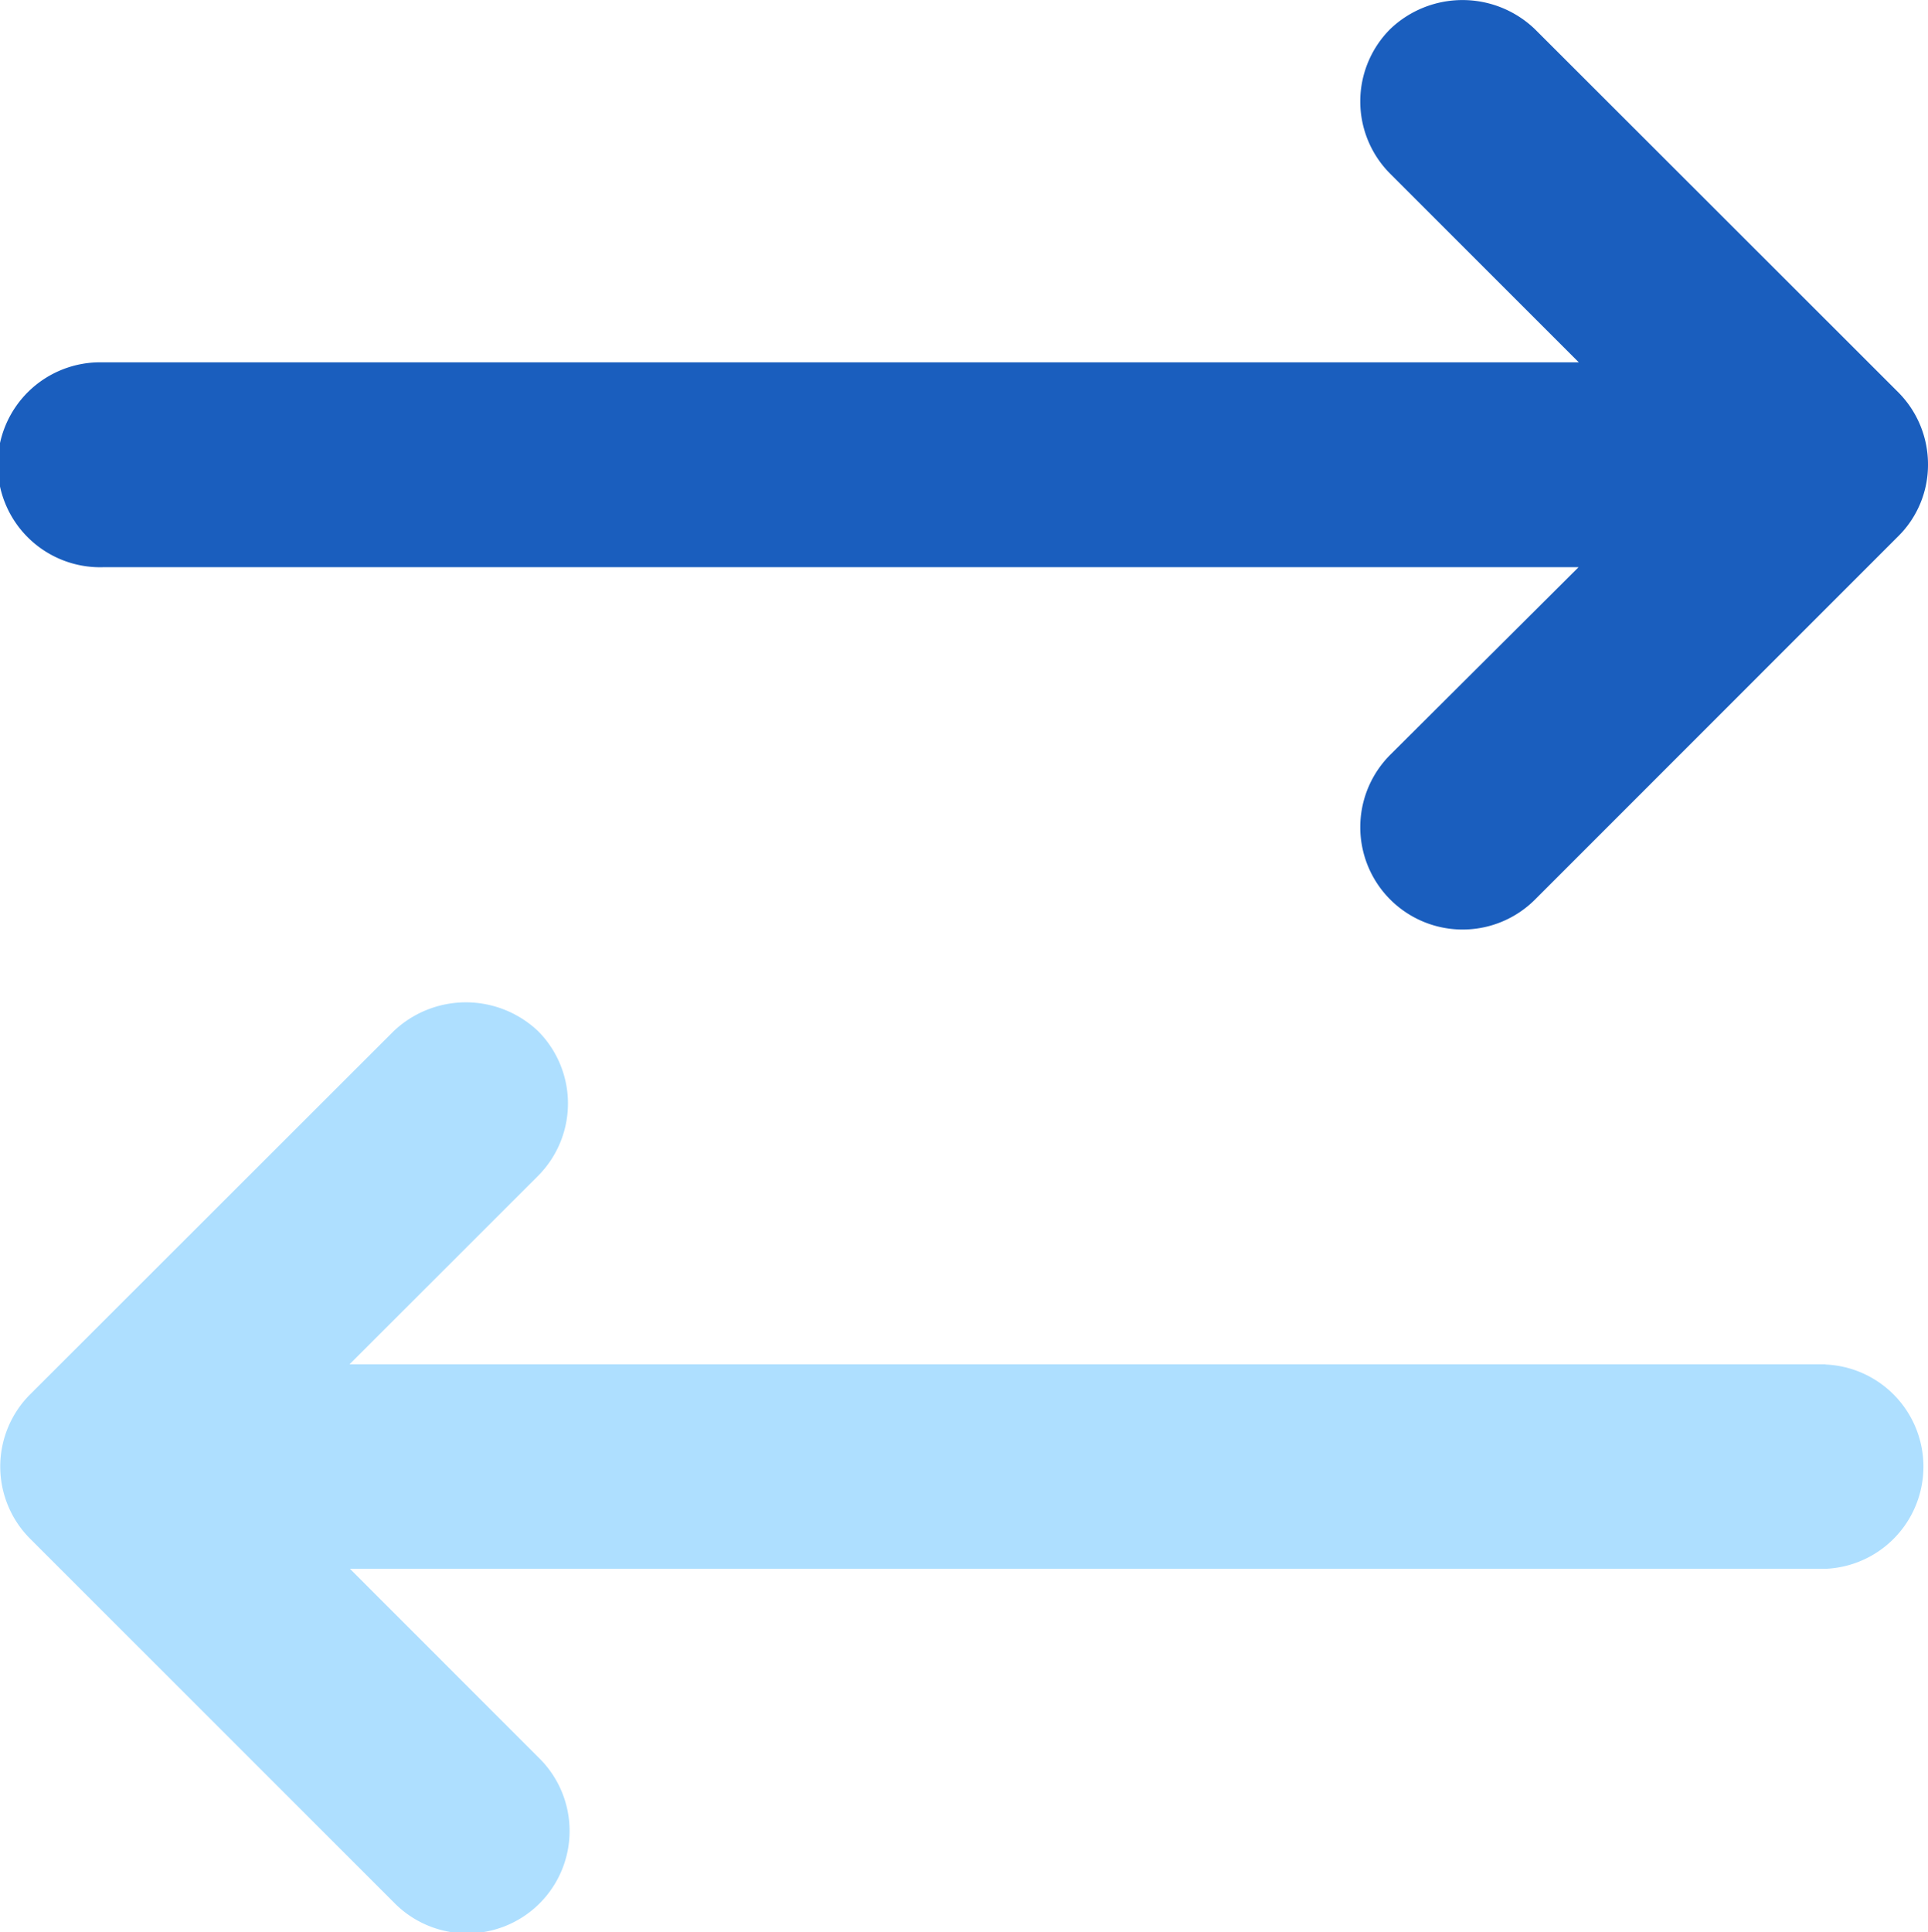
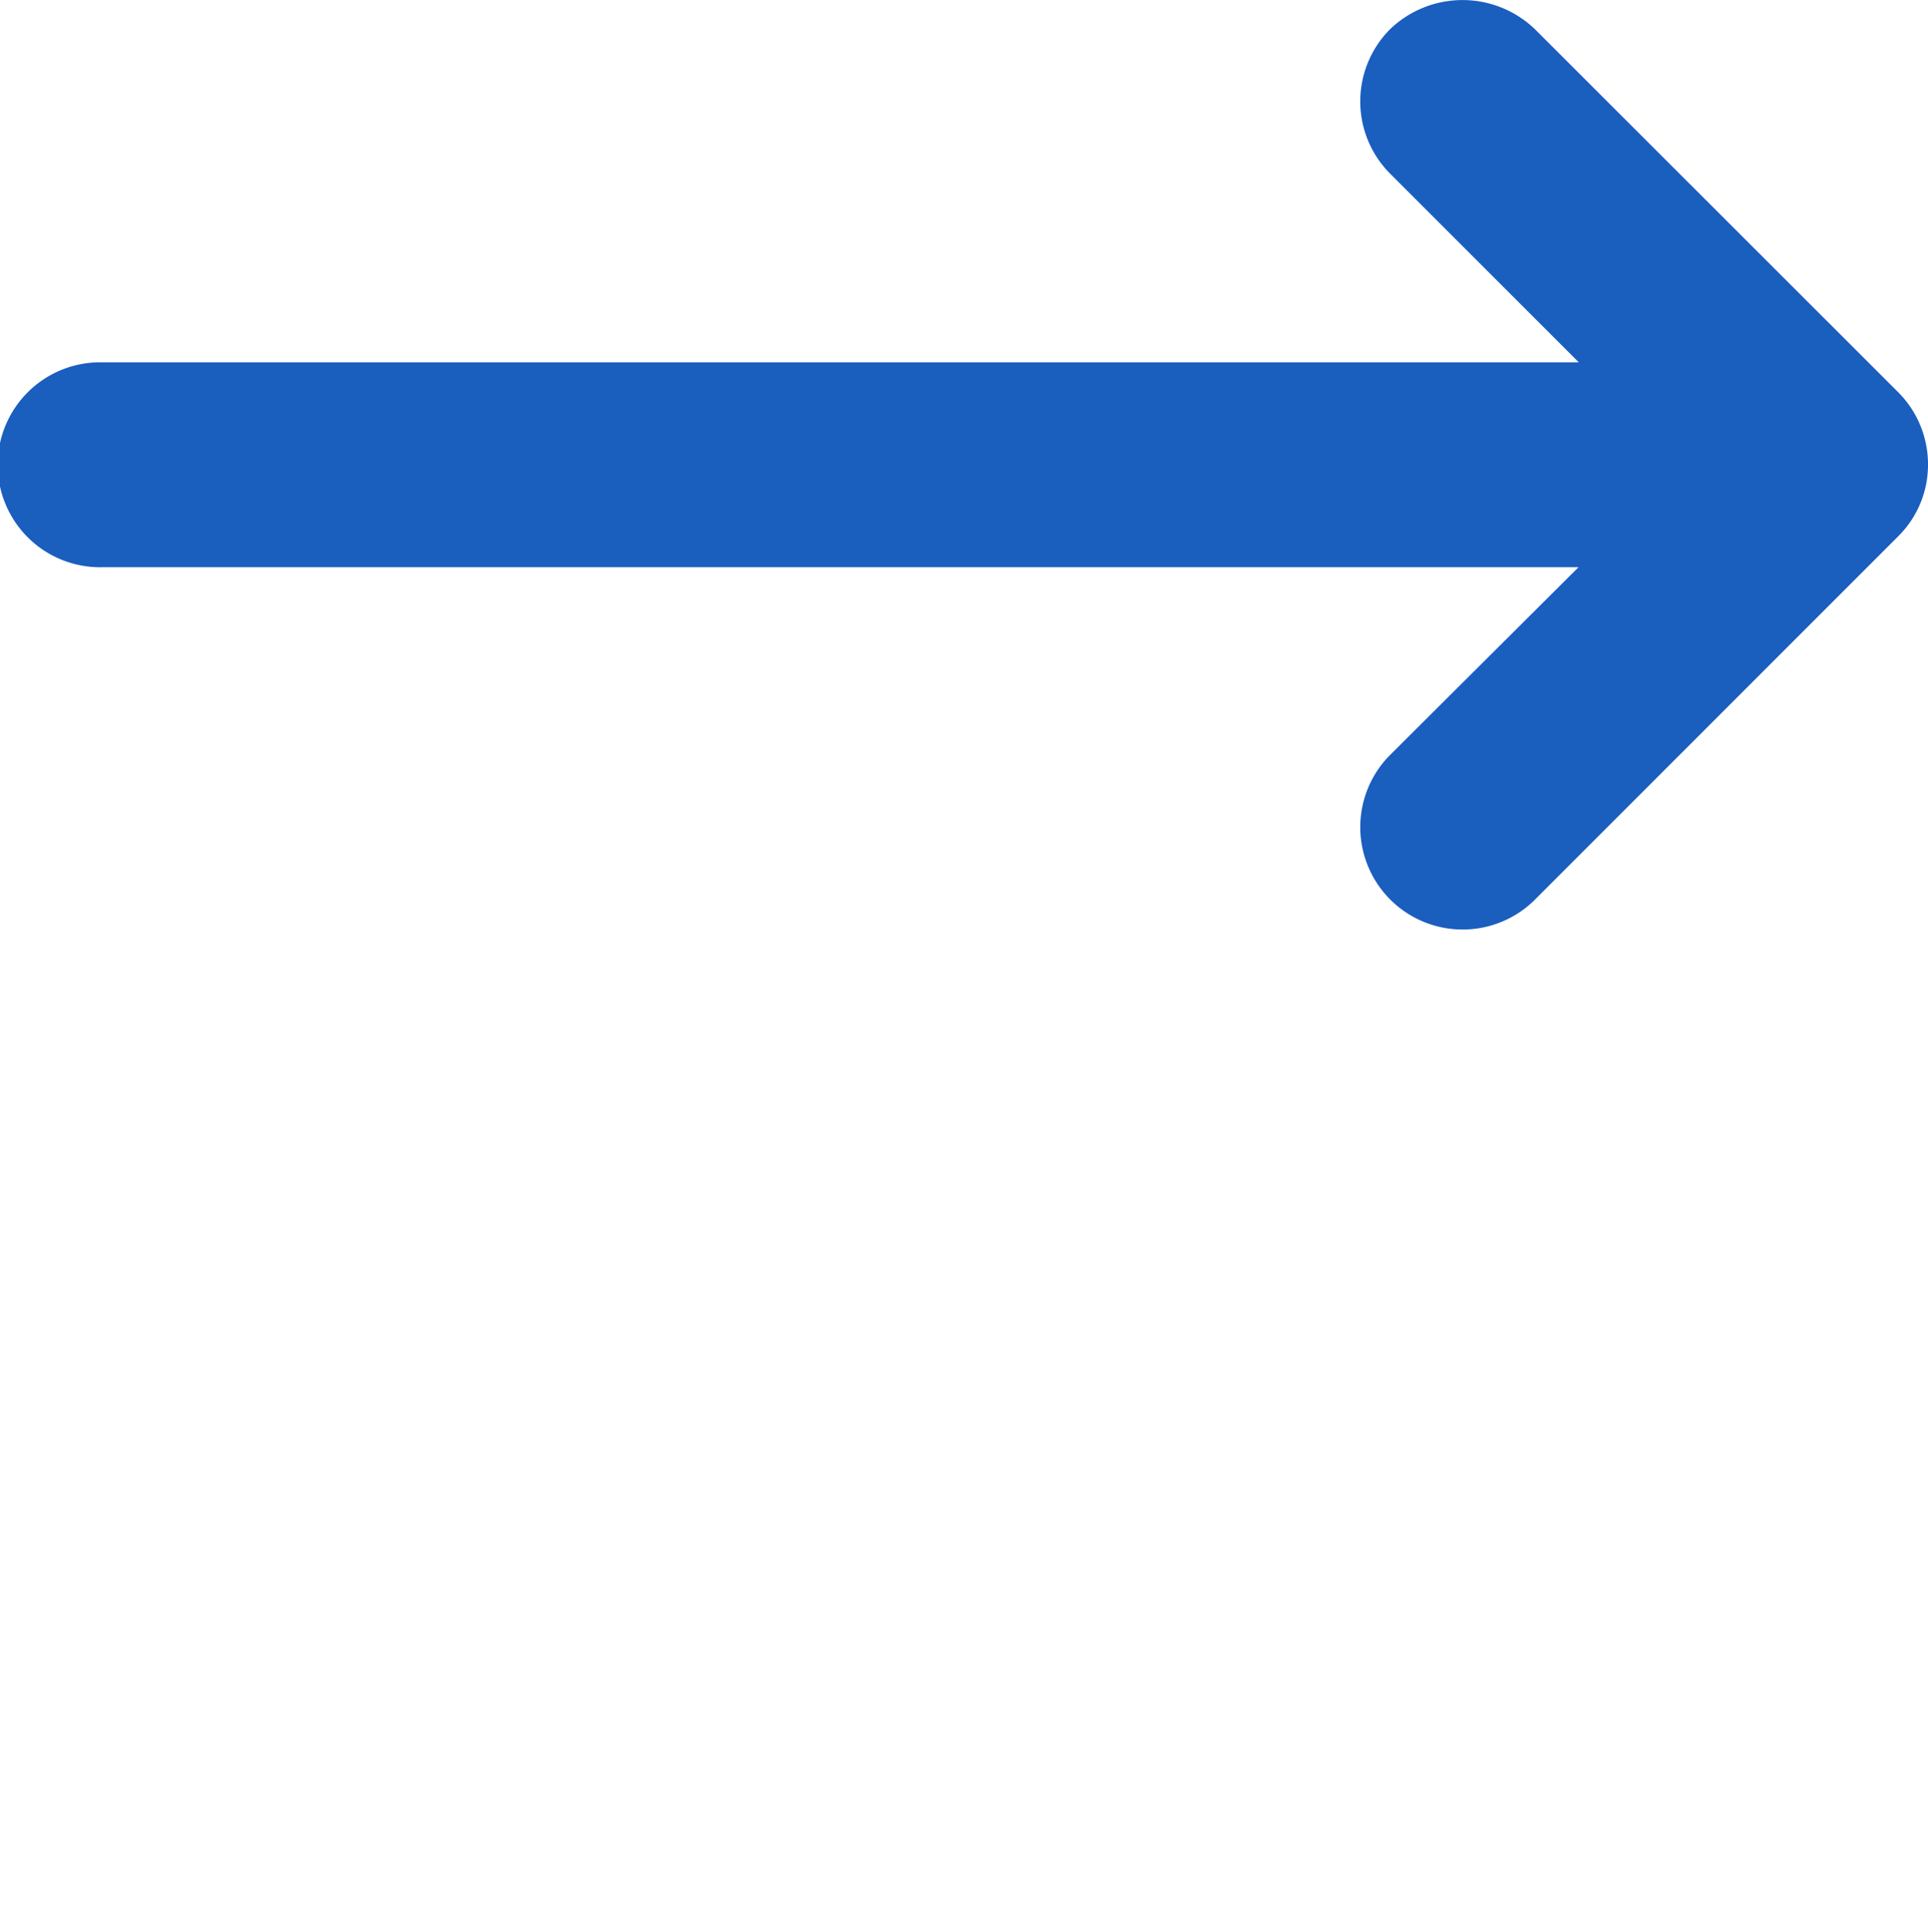
<svg xmlns="http://www.w3.org/2000/svg" width="34.928" height="34.999" viewBox="0 0 34.928 34.999">
  <g id="trafic" transform="translate(-0.051 -0.001)">
-     <path id="Path_189" data-name="Path 189" d="M33.123,24.715H6.383L9.8,21.3a1.857,1.857,0,0,0,0-2.619,1.9,1.9,0,0,0-2.618,0L.6,25.257a1.849,1.849,0,0,0,0,2.621l6.58,6.579a1.855,1.855,0,1,0,2.626-2.62L6.39,28.419H33.137a1.852,1.852,0,0,0-.014-3.7Z" fill="#aedfff" />
    <path id="Path_190" data-name="Path 190" d="M1.908,10.275H28.649l-3.413,3.4a1.854,1.854,0,0,0,2.625,2.62l6.578-6.579a1.82,1.82,0,0,0,.54-1.3A1.848,1.848,0,0,0,34.433,7.1L27.857.529a1.894,1.894,0,0,0-2.622,0,1.854,1.854,0,0,0,0,2.618l3.418,3.418H1.908a1.856,1.856,0,1,0,0,3.711Z" fill="#1a5ebe" />
  </g>
</svg>